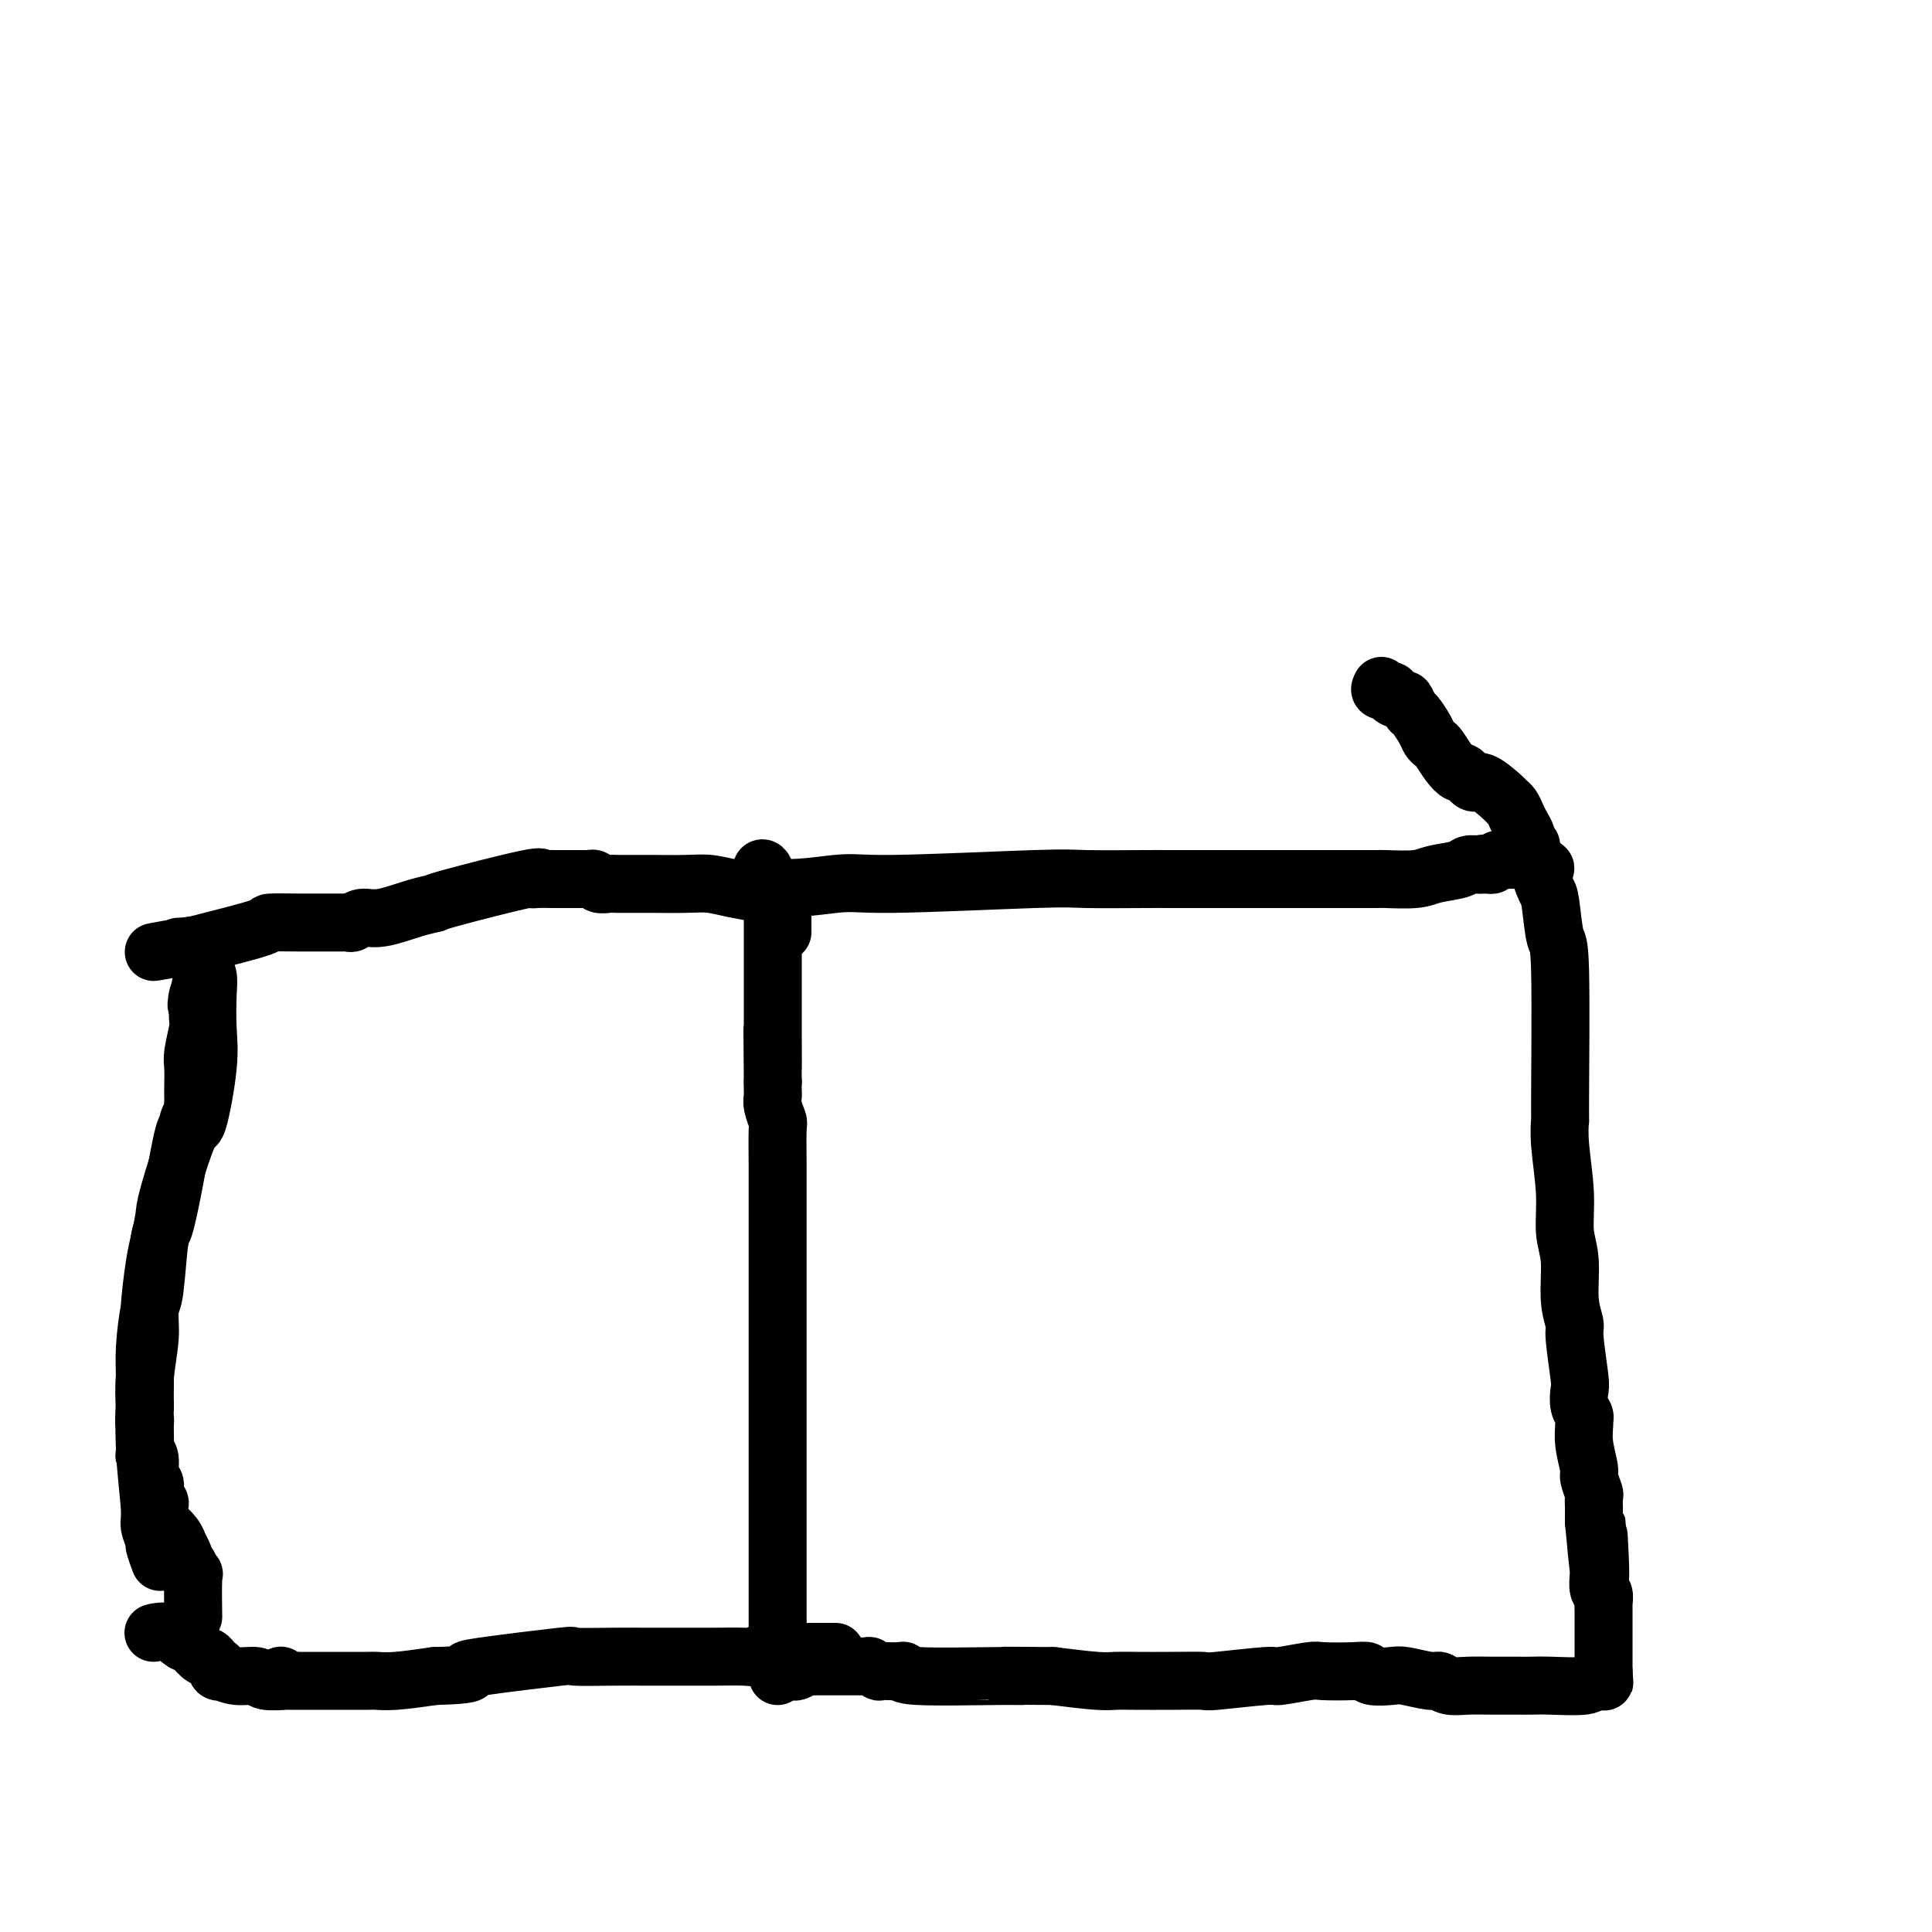
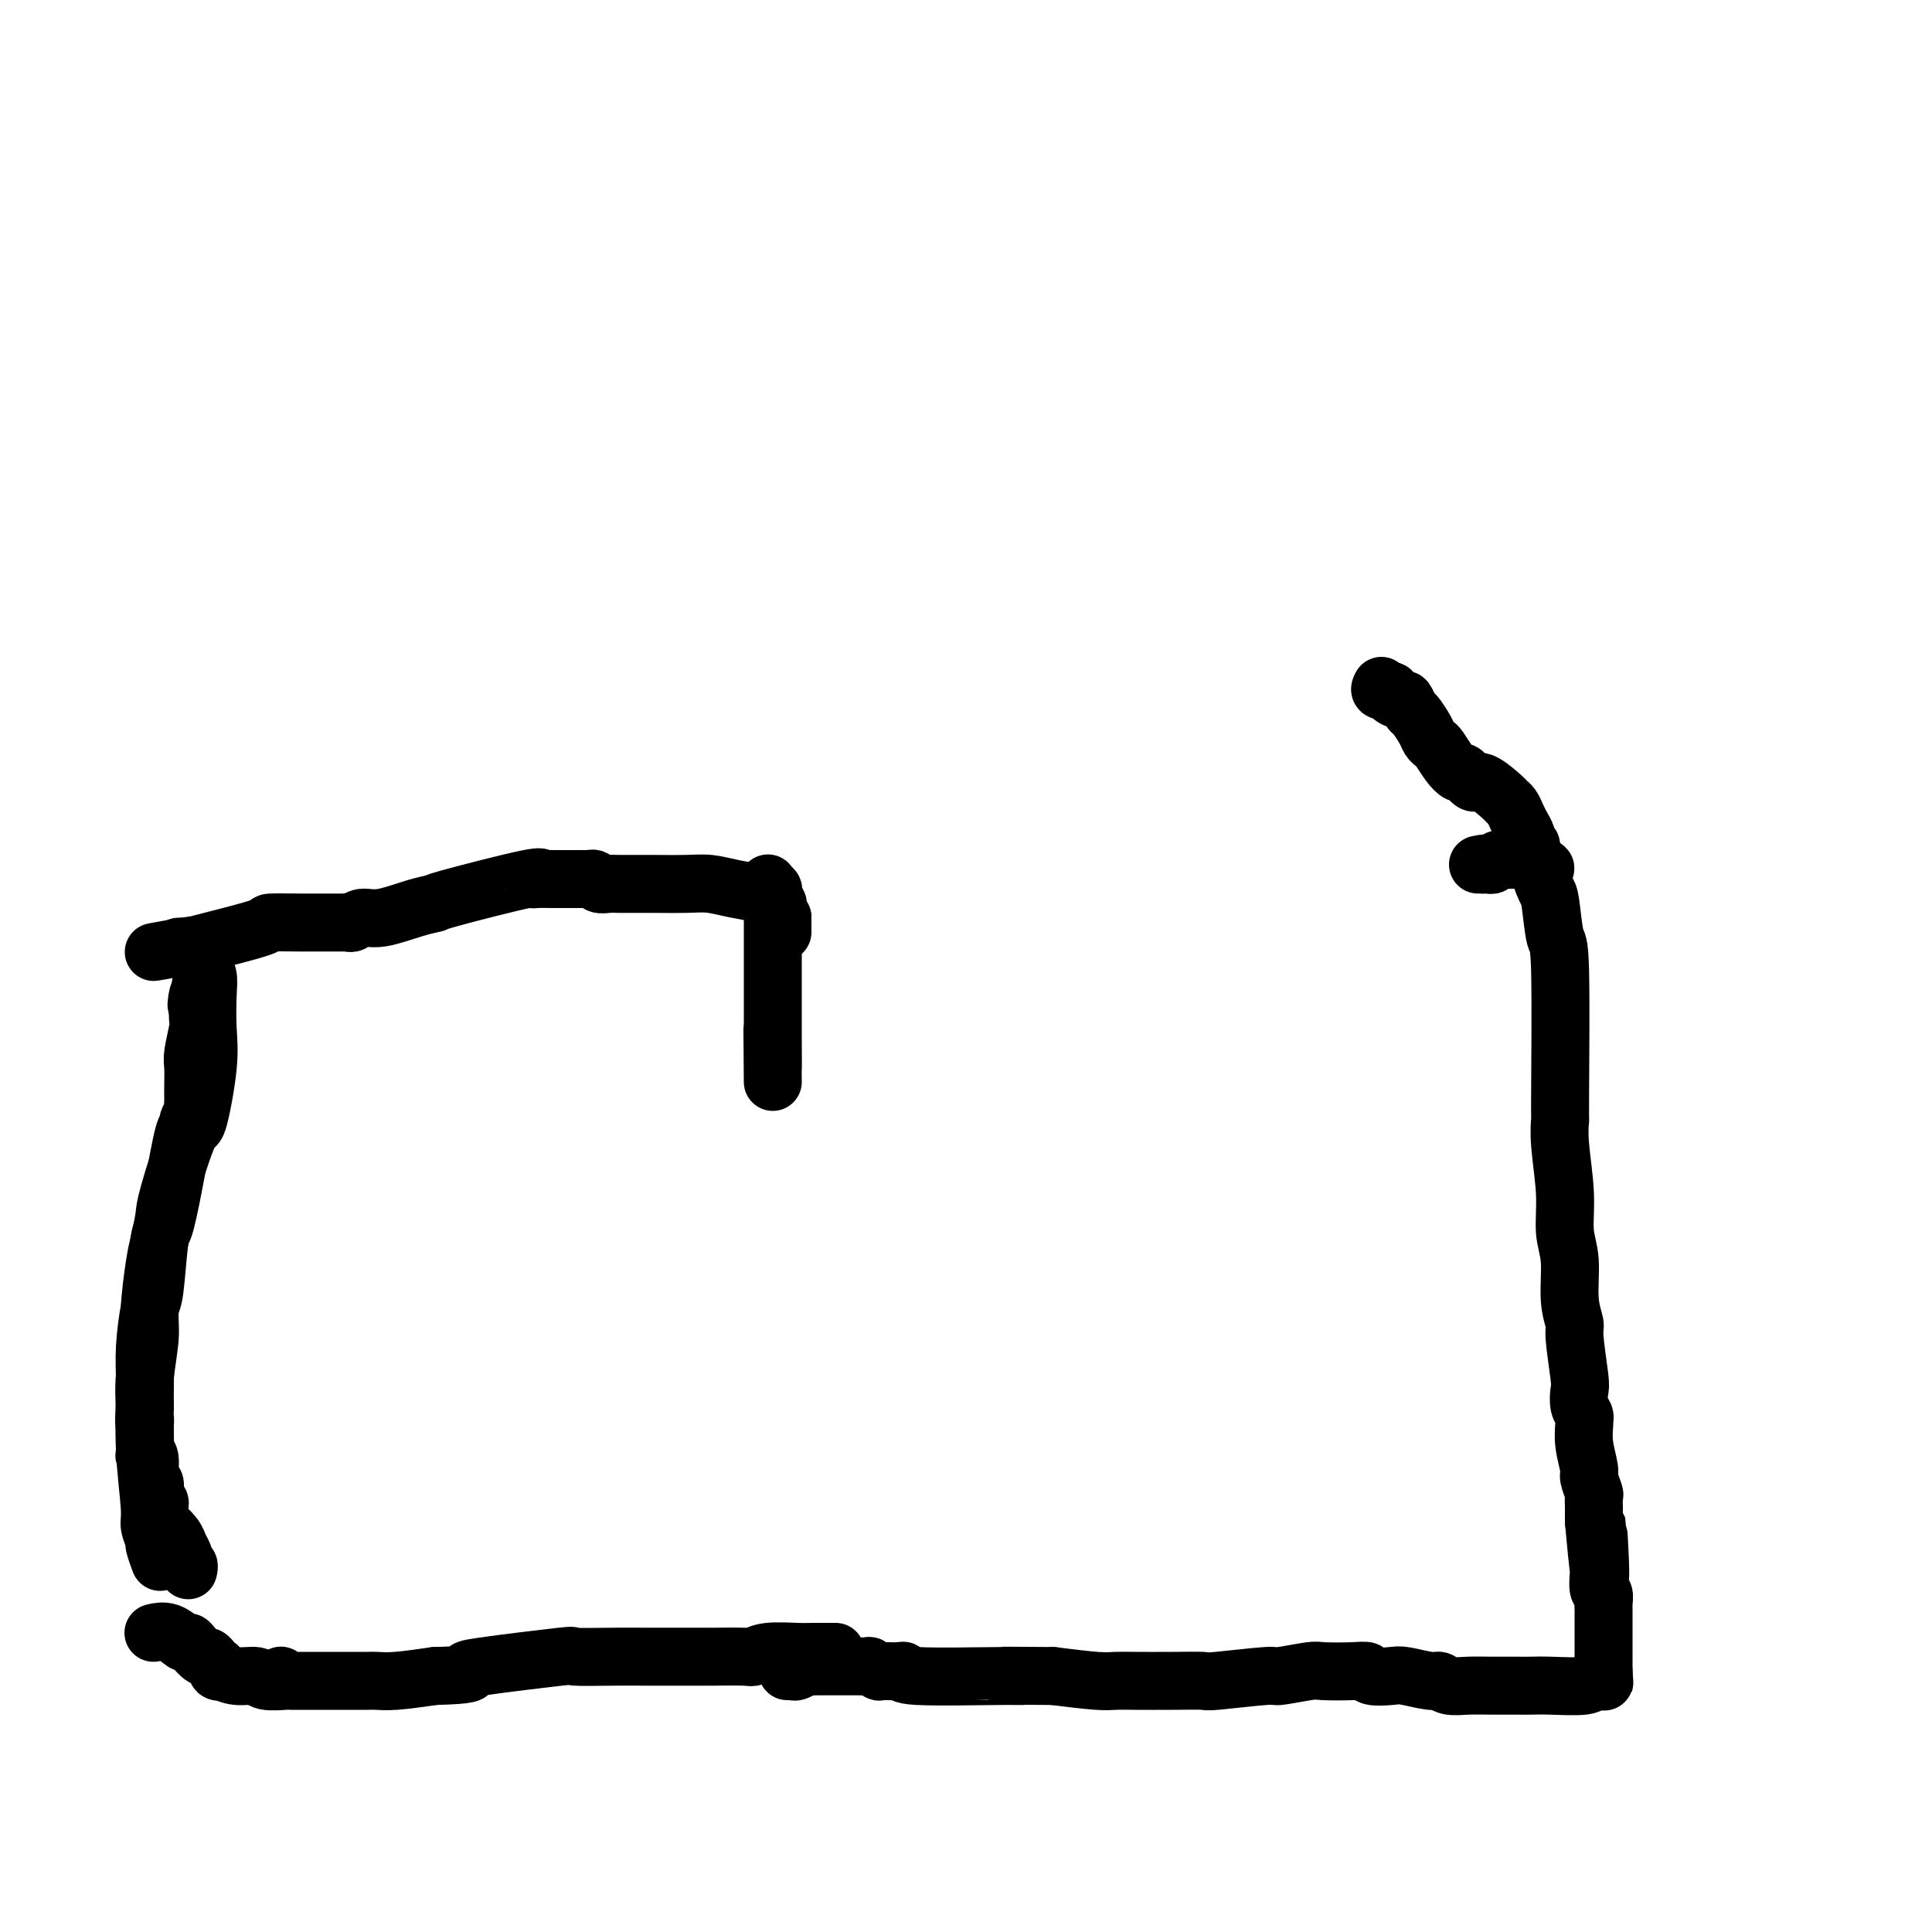
<svg xmlns="http://www.w3.org/2000/svg" viewBox="0 0 400 400" version="1.1">
  <g fill="none" stroke="#000000" stroke-width="12" stroke-linecap="round" stroke-linejoin="round">
-     <path d="M161,347c-0.000,0.014 -0.000,0.027 0,0c0.000,-0.027 0.000,-0.095 0,-2c-0.000,-1.905 -0.000,-5.646 0,-7c0.000,-1.354 0.000,-0.322 0,-2c-0.000,-1.678 -0.000,-6.068 0,-10c0.000,-3.932 0.000,-7.407 0,-9c-0.000,-1.593 -0.000,-1.303 0,-3c0.000,-1.697 0.000,-5.381 0,-8c-0.000,-2.619 -0.000,-4.174 0,-6c0.000,-1.826 0.000,-3.922 0,-5c-0.000,-1.078 -0.000,-1.136 0,-4c0.000,-2.864 0.000,-8.534 0,-11c-0.000,-2.466 -0.000,-1.728 0,-3c0.000,-1.272 0.000,-4.553 0,-6c-0.000,-1.447 -0.000,-1.059 0,-4c0.000,-2.941 0.000,-9.209 0,-12c-0.000,-2.791 -0.000,-2.104 0,-2c0.000,0.104 0.001,-0.376 0,-2c-0.001,-1.624 -0.004,-4.392 0,-6c0.004,-1.608 0.015,-2.056 0,-4c-0.015,-1.944 -0.057,-5.385 0,-7c0.057,-1.615 0.211,-1.405 0,-2c-0.211,-0.595 -0.789,-1.994 -1,-3c-0.211,-1.006 -0.057,-1.617 0,-2c0.057,-0.383 0.016,-0.538 0,-1c-0.016,-0.462 -0.008,-1.231 0,-2" />
    <path d="M160,224c-0.155,-19.678 -0.041,-7.373 0,-4c0.041,3.373 0.011,-2.185 0,-5c-0.011,-2.815 -0.003,-2.888 0,-4c0.003,-1.112 0.001,-3.265 0,-4c-0.001,-0.735 -0.000,-0.053 0,0c0.000,0.053 0.000,-0.524 0,-1c-0.000,-0.476 -0.000,-0.850 0,-3c0.000,-2.150 0.000,-6.075 0,-8c-0.000,-1.925 0.000,-1.849 0,-2c-0.000,-0.151 -0.000,-0.527 0,-2c0.000,-1.473 0.000,-4.041 0,-5c-0.000,-0.959 -0.000,-0.308 0,0c0.000,0.308 0.001,0.275 0,0c-0.001,-0.275 -0.004,-0.792 0,-1c0.004,-0.208 0.015,-0.109 0,0c-0.015,0.109 -0.057,0.226 0,0c0.057,-0.226 0.211,-0.796 0,-1c-0.211,-0.204 -0.789,-0.040 -1,0c-0.211,0.040 -0.057,-0.042 0,0c0.057,0.042 0.015,0.207 0,0c-0.015,-0.207 -0.004,-0.787 0,-1c0.004,-0.213 0.001,-0.061 0,0c-0.001,0.061 -0.001,0.030 0,0" />
-     <path d="M159,183c-0.926,-6.338 -2.742,-1.684 0,0c2.742,1.684 10.041,0.399 14,0c3.959,-0.399 4.579,0.089 12,0c7.421,-0.089 21.644,-0.756 29,-1c7.356,-0.244 7.845,-0.065 11,0c3.155,0.065 8.975,0.018 12,0c3.025,-0.018 3.255,-0.005 5,0c1.745,0.005 5.007,0.001 9,0c3.993,-0.001 8.718,-0.000 11,0c2.282,0.000 2.122,0.000 3,0c0.878,-0.000 2.796,0.000 4,0c1.204,-0.000 1.694,-0.000 2,0c0.306,0.000 0.427,0.001 2,0c1.573,-0.001 4.596,-0.003 7,0c2.404,0.003 4.188,0.012 5,0c0.812,-0.012 0.650,-0.046 2,0c1.350,0.046 4.211,0.170 6,0c1.789,-0.170 2.504,-0.634 4,-1c1.496,-0.366 3.772,-0.634 5,-1c1.228,-0.366 1.408,-0.829 2,-1c0.592,-0.171 1.598,-0.049 2,0c0.402,0.049 0.201,0.024 0,0" />
    <path d="M306,179c2.190,-0.460 1.164,-0.109 1,0c-0.164,0.109 0.535,-0.023 1,0c0.465,0.023 0.698,0.202 1,0c0.302,-0.202 0.673,-0.786 1,-1c0.327,-0.214 0.610,-0.057 1,0c0.390,0.057 0.888,0.015 1,0c0.112,-0.015 -0.162,-0.004 0,0c0.162,0.004 0.762,0.001 1,0c0.238,-0.001 0.115,-0.000 0,0c-0.115,0.000 -0.223,0.000 0,0c0.223,-0.000 0.778,-0.000 1,0c0.222,0.000 0.111,0.000 0,0c-0.111,-0.000 -0.223,-0.000 0,0c0.223,0.000 0.782,0.000 1,0c0.218,-0.000 0.096,-0.000 0,0c-0.096,0.000 -0.166,0.000 0,0c0.166,-0.000 0.566,-0.001 1,0c0.434,0.001 0.901,0.004 1,0c0.099,-0.004 -0.171,-0.015 0,0c0.171,0.015 0.782,0.056 1,0c0.218,-0.056 0.044,-0.207 0,0c-0.044,0.207 0.041,0.774 0,1c-0.041,0.226 -0.207,0.113 0,0c0.207,-0.113 0.788,-0.226 1,0c0.212,0.226 0.057,0.793 0,1c-0.057,0.207 -0.015,0.056 0,0c0.015,-0.056 0.004,-0.016 0,0c-0.004,0.016 -0.002,0.008 0,0" />
    <path d="M319,180c1.963,-0.069 0.372,-0.743 0,0c-0.372,0.743 0.475,2.902 1,4c0.525,1.098 0.730,1.135 1,3c0.270,1.865 0.607,5.558 1,7c0.393,1.442 0.841,0.634 1,7c0.159,6.366 0.027,19.906 0,26c-0.027,6.094 0.049,4.741 0,5c-0.049,0.259 -0.225,2.129 0,5c0.225,2.871 0.849,6.741 1,10c0.151,3.259 -0.171,5.907 0,8c0.171,2.093 0.834,3.632 1,6c0.166,2.368 -0.165,5.564 0,8c0.165,2.436 0.828,4.112 1,5c0.172,0.888 -0.146,0.987 0,3c0.146,2.013 0.757,5.940 1,8c0.243,2.060 0.118,2.252 0,3c-0.118,0.748 -0.229,2.053 0,3c0.229,0.947 0.797,1.535 1,2c0.203,0.465 0.039,0.805 0,1c-0.039,0.195 0.046,0.245 0,1c-0.046,0.755 -0.223,2.215 0,4c0.223,1.785 0.844,3.897 1,5c0.156,1.103 -0.154,1.199 0,2c0.154,0.801 0.773,2.309 1,3c0.227,0.691 0.061,0.566 0,1c-0.061,0.434 -0.016,1.425 0,2c0.016,0.575 0.004,0.732 0,1c-0.004,0.268 -0.001,0.648 0,1c0.001,0.352 0.001,0.676 0,1" />
    <path d="M330,315c1.928,21.369 1.248,7.292 1,3c-0.248,-4.292 -0.063,1.202 0,4c0.063,2.798 0.003,2.900 0,3c-0.003,0.100 0.052,0.199 0,1c-0.052,0.801 -0.210,2.305 0,3c0.210,0.695 0.788,0.582 1,1c0.212,0.418 0.057,1.368 0,2c-0.057,0.632 -0.015,0.945 0,1c0.015,0.055 0.004,-0.149 0,0c-0.004,0.149 -0.001,0.651 0,1c0.001,0.349 0.000,0.546 0,1c-0.000,0.454 -0.000,1.165 0,2c0.000,0.835 0.000,1.796 0,2c-0.000,0.204 -0.000,-0.348 0,0c0.000,0.348 0.000,1.595 0,2c-0.000,0.405 -0.000,-0.031 0,0c0.000,0.031 0.000,0.529 0,1c-0.000,0.471 -0.000,0.915 0,1c0.000,0.085 0.000,-0.188 0,0c-0.000,0.188 -0.000,0.839 0,1c0.000,0.161 0.000,-0.167 0,0c-0.000,0.167 -0.000,0.829 0,1c0.000,0.171 0.000,-0.150 0,0c-0.000,0.150 -0.000,0.772 0,1c0.000,0.228 0.000,0.061 0,0c-0.000,-0.061 -0.000,-0.018 0,0c0.000,0.018 0.000,0.009 0,0" />
    <path d="M332,346c0.309,4.735 0.083,1.073 0,0c-0.083,-1.073 -0.022,0.445 0,1c0.022,0.555 0.006,0.149 0,0c-0.006,-0.149 -0.002,-0.040 0,0c0.002,0.040 0.000,0.010 0,0c-0.000,-0.010 -0.000,0.001 0,0c0.000,-0.001 0.000,-0.014 0,0c-0.000,0.014 -0.000,0.056 0,0c0.000,-0.056 0.000,-0.211 0,0c-0.000,0.211 -0.000,0.789 0,1c0.000,0.211 0.000,0.057 0,0c-0.000,-0.057 -0.000,-0.015 0,0c0.000,0.015 0.000,0.004 0,0c-0.000,-0.004 -0.000,-0.001 0,0c0.000,0.001 0.000,0.001 0,0" />
    <path d="M332,348c-0.430,0.249 -1.506,-0.130 -2,0c-0.494,0.130 -0.406,0.767 -2,1c-1.594,0.233 -4.869,0.062 -7,0c-2.131,-0.062 -3.116,-0.016 -4,0c-0.884,0.016 -1.665,0.000 -3,0c-1.335,-0.000 -3.222,0.015 -5,0c-1.778,-0.015 -3.446,-0.060 -5,0c-1.554,0.060 -2.994,0.226 -4,0c-1.006,-0.226 -1.576,-0.844 -2,-1c-0.424,-0.156 -0.700,0.151 -2,0c-1.300,-0.151 -3.622,-0.758 -5,-1c-1.378,-0.242 -1.812,-0.117 -3,0c-1.188,0.117 -3.129,0.226 -4,0c-0.871,-0.226 -0.672,-0.789 -1,-1c-0.328,-0.211 -1.182,-0.072 -3,0c-1.818,0.072 -4.600,0.076 -6,0c-1.400,-0.076 -1.418,-0.230 -3,0c-1.582,0.230 -4.726,0.846 -6,1c-1.274,0.154 -0.676,-0.155 -3,0c-2.324,0.155 -7.570,0.773 -10,1c-2.430,0.227 -2.043,0.061 -3,0c-0.957,-0.061 -3.259,-0.019 -6,0c-2.741,0.019 -5.920,0.015 -8,0c-2.080,-0.015 -3.060,-0.043 -4,0c-0.940,0.043 -1.840,0.155 -4,0c-2.160,-0.155 -5.580,-0.578 -9,-1" />
    <path d="M218,347c-19.530,-0.150 -11.354,-0.026 -8,0c3.354,0.026 1.885,-0.046 -3,0c-4.885,0.046 -13.188,0.208 -17,0c-3.812,-0.208 -3.135,-0.788 -3,-1c0.135,-0.212 -0.273,-0.056 -1,0c-0.727,0.056 -1.772,0.011 -2,0c-0.228,-0.011 0.361,0.011 0,0c-0.361,-0.011 -1.673,-0.056 -2,0c-0.327,0.056 0.332,0.211 0,0c-0.332,-0.211 -1.655,-0.789 -2,-1c-0.345,-0.211 0.290,-0.057 0,0c-0.290,0.057 -1.503,0.015 -2,0c-0.497,-0.015 -0.279,-0.005 -1,0c-0.721,0.005 -2.382,0.005 -4,0c-1.618,-0.005 -3.193,-0.015 -4,0c-0.807,0.015 -0.847,0.057 -1,0c-0.153,-0.057 -0.419,-0.211 -1,0c-0.581,0.211 -1.475,0.789 -2,1c-0.525,0.211 -0.680,0.057 -1,0c-0.320,-0.057 -0.806,-0.016 -1,0c-0.194,0.016 -0.097,0.008 0,0" />
    <path d="M162,193c0.000,-0.310 0.000,-0.619 0,-1c0.000,-0.381 0.000,-0.833 0,-1c0.000,-0.167 0.000,-0.048 0,0c0.000,0.048 0.000,0.027 0,0c0.000,-0.027 0.000,-0.060 0,0c0.000,0.060 0.000,0.212 0,0c0.000,-0.212 0.000,-0.789 0,-1c0.000,-0.211 0.000,-0.057 0,0c0.000,0.057 0.000,0.015 0,0c0.000,-0.015 0.000,-0.004 0,0c0.000,0.004 0.000,0.002 0,0" />
    <path d="M162,190c-0.227,-0.403 -0.793,0.090 -1,0c-0.207,-0.090 -0.054,-0.764 0,-1c0.054,-0.236 0.011,-0.034 0,0c-0.011,0.034 0.011,-0.100 0,0c-0.011,0.100 -0.053,0.434 0,0c0.053,-0.434 0.203,-1.636 0,-2c-0.203,-0.364 -0.759,0.110 -1,0c-0.241,-0.110 -0.167,-0.804 0,-1c0.167,-0.196 0.429,0.105 0,0c-0.429,-0.105 -1.547,-0.617 -3,-1c-1.453,-0.383 -3.241,-0.639 -5,-1c-1.759,-0.361 -3.490,-0.829 -5,-1c-1.510,-0.171 -2.799,-0.046 -5,0c-2.201,0.046 -5.315,0.013 -7,0c-1.685,-0.013 -1.943,-0.007 -3,0c-1.057,0.007 -2.913,0.016 -4,0c-1.087,-0.016 -1.404,-0.057 -2,0c-0.596,0.057 -1.471,0.211 -2,0c-0.529,-0.211 -0.712,-0.789 -1,-1c-0.288,-0.211 -0.679,-0.057 -1,0c-0.321,0.057 -0.571,0.015 -1,0c-0.429,-0.015 -1.039,-0.004 -1,0c0.039,0.004 0.725,0.001 0,0c-0.725,-0.001 -2.863,-0.001 -5,0" />
    <path d="M115,182c-5.985,-0.093 -4.947,0.173 -4,0c0.947,-0.173 1.804,-0.785 -2,0c-3.804,0.785 -12.269,2.966 -16,4c-3.731,1.034 -2.730,0.922 -3,1c-0.270,0.078 -1.813,0.347 -4,1c-2.187,0.653 -5.020,1.692 -7,2c-1.980,0.308 -3.108,-0.114 -4,0c-0.892,0.114 -1.548,0.762 -2,1c-0.452,0.238 -0.700,0.064 -1,0c-0.300,-0.064 -0.654,-0.017 -1,0c-0.346,0.017 -0.685,0.005 -1,0c-0.315,-0.005 -0.604,-0.001 -1,0c-0.396,0.001 -0.897,0.000 -1,0c-0.103,-0.000 0.192,-0.000 0,0c-0.192,0.000 -0.870,-0.000 -1,0c-0.130,0.000 0.287,0.001 0,0c-0.287,-0.001 -1.277,-0.004 -2,0c-0.723,0.004 -1.177,0.015 -3,0c-1.823,-0.015 -5.013,-0.057 -6,0c-0.987,0.057 0.229,0.211 -2,1c-2.229,0.789 -7.905,2.211 -11,3c-3.095,0.789 -3.611,0.943 -4,1c-0.389,0.057 -0.651,0.015 -1,0c-0.349,-0.015 -0.786,-0.004 -1,0c-0.214,0.004 -0.204,0.001 0,0c0.204,-0.001 0.602,-0.001 1,0" />
    <path d="M38,196c-11.977,2.162 -3.421,0.565 0,0c3.421,-0.565 1.705,-0.100 1,0c-0.705,0.100 -0.399,-0.165 0,0c0.399,0.165 0.892,0.761 1,1c0.108,0.239 -0.168,0.121 0,0c0.168,-0.121 0.781,-0.244 1,0c0.219,0.244 0.045,0.854 0,1c-0.045,0.146 0.041,-0.171 0,0c-0.041,0.171 -0.207,0.831 0,1c0.207,0.169 0.786,-0.152 1,0c0.214,0.152 0.061,0.778 0,1c-0.061,0.222 -0.030,0.041 0,0c0.030,-0.041 0.060,0.059 0,0c-0.060,-0.059 -0.211,-0.277 0,0c0.211,0.277 0.782,1.051 1,2c0.218,0.949 0.083,2.075 0,4c-0.083,1.925 -0.113,4.648 0,7c0.113,2.352 0.371,4.332 0,8c-0.371,3.668 -1.370,9.023 -2,11c-0.630,1.977 -0.889,0.575 -2,3c-1.111,2.425 -3.072,8.676 -4,12c-0.928,3.324 -0.822,3.722 -1,5c-0.178,1.278 -0.640,3.436 -1,5c-0.360,1.564 -0.619,2.535 -1,5c-0.381,2.465 -0.886,6.424 -1,9c-0.114,2.576 0.162,3.771 0,6c-0.162,2.229 -0.760,5.494 -1,8c-0.240,2.506 -0.120,4.253 0,6" />
    <path d="M30,291c-0.310,5.120 -0.084,3.421 0,3c0.084,-0.421 0.027,0.437 0,1c-0.027,0.563 -0.022,0.831 0,2c0.022,1.169 0.062,3.239 0,4c-0.062,0.761 -0.227,0.212 0,0c0.227,-0.212 0.846,-0.087 1,1c0.154,1.087 -0.156,3.136 0,4c0.156,0.864 0.778,0.542 1,1c0.222,0.458 0.045,1.695 0,2c-0.045,0.305 0.041,-0.321 0,0c-0.041,0.321 -0.208,1.590 0,2c0.208,0.410 0.792,-0.040 1,0c0.208,0.040 0.040,0.570 0,1c-0.040,0.430 0.048,0.762 0,1c-0.048,0.238 -0.233,0.383 0,1c0.233,0.617 0.885,1.704 1,2c0.115,0.296 -0.305,-0.201 0,0c0.305,0.201 1.336,1.100 2,2c0.664,0.900 0.962,1.800 1,2c0.038,0.200 -0.182,-0.301 0,0c0.182,0.301 0.767,1.405 1,2c0.233,0.595 0.115,0.681 0,1c-0.115,0.319 -0.227,0.870 0,1c0.227,0.130 0.793,-0.161 1,0c0.207,0.161 0.056,0.774 0,1c-0.056,0.226 -0.016,0.065 0,0c0.016,-0.065 0.008,-0.032 0,0" />
-     <path d="M39,325c1.177,3.152 0.119,1.531 0,1c-0.119,-0.531 0.700,0.029 1,0c0.300,-0.029 0.080,-0.647 0,1c-0.080,1.647 -0.022,5.559 0,7c0.022,1.441 0.006,0.412 0,0c-0.006,-0.412 -0.003,-0.206 0,0" />
    <path d="M56,348c0.833,-0.417 1.667,-0.833 2,-1c0.333,-0.167 0.167,-0.083 0,0" />
    <path d="M32,338c0.069,-0.017 0.137,-0.033 0,0c-0.137,0.033 -0.480,0.116 0,0c0.480,-0.116 1.782,-0.430 3,0c1.218,0.430 2.354,1.602 3,2c0.646,0.398 0.804,0.020 1,0c0.196,-0.020 0.430,0.319 1,1c0.570,0.681 1.477,1.703 2,2c0.523,0.297 0.662,-0.132 1,0c0.338,0.132 0.874,0.824 1,1c0.126,0.176 -0.158,-0.163 0,0c0.158,0.163 0.758,0.827 1,1c0.242,0.173 0.125,-0.146 0,0c-0.125,0.146 -0.258,0.756 0,1c0.258,0.244 0.906,0.122 1,0c0.094,-0.122 -0.366,-0.243 0,0c0.366,0.243 1.558,0.850 3,1c1.442,0.150 3.135,-0.156 4,0c0.865,0.156 0.903,0.774 2,1c1.097,0.226 3.253,0.061 4,0c0.747,-0.061 0.084,-0.016 1,0c0.916,0.016 3.410,0.004 5,0c1.590,-0.004 2.277,-0.000 3,0c0.723,0.000 1.481,-0.003 3,0c1.519,0.003 3.799,0.011 5,0c1.201,-0.011 1.323,-0.041 2,0c0.677,0.041 1.908,0.155 4,0c2.092,-0.155 5.046,-0.577 8,-1" />
    <path d="M90,347c8.001,-0.198 7.503,-0.694 7,-1c-0.503,-0.306 -1.010,-0.422 3,-1c4.010,-0.578 12.537,-1.619 16,-2c3.463,-0.381 1.860,-0.102 3,0c1.140,0.102 5.021,0.027 8,0c2.979,-0.027 5.054,-0.008 6,0c0.946,0.008 0.763,0.003 3,0c2.237,-0.003 6.892,-0.005 9,0c2.108,0.005 1.667,0.015 3,0c1.333,-0.015 4.440,-0.057 6,0c1.560,0.057 1.574,0.211 2,0c0.426,-0.211 1.266,-0.789 3,-1c1.734,-0.211 4.362,-0.057 6,0c1.638,0.057 2.285,0.015 3,0c0.715,-0.015 1.498,-0.004 2,0c0.502,0.004 0.723,0.001 1,0c0.277,-0.001 0.610,-0.000 1,0c0.390,0.000 0.836,0.000 1,0c0.164,-0.000 0.047,-0.000 0,0c-0.047,0.000 -0.023,0.000 0,0" />
    <path d="M33,323c0.122,0.330 0.244,0.661 0,0c-0.244,-0.661 -0.854,-2.312 -1,-3c-0.146,-0.688 0.171,-0.412 0,-1c-0.171,-0.588 -0.831,-2.039 -1,-3c-0.169,-0.961 0.154,-1.431 0,-4c-0.154,-2.569 -0.784,-7.236 -1,-12c-0.216,-4.764 -0.016,-9.625 0,-13c0.016,-3.375 -0.151,-5.266 0,-8c0.151,-2.734 0.621,-6.312 1,-8c0.379,-1.688 0.668,-1.486 1,-4c0.332,-2.514 0.706,-7.745 1,-10c0.294,-2.255 0.509,-1.534 1,-3c0.491,-1.466 1.260,-5.117 2,-9c0.740,-3.883 1.452,-7.996 2,-10c0.548,-2.004 0.931,-1.899 1,-2c0.069,-0.101 -0.178,-0.408 0,-1c0.178,-0.592 0.780,-1.469 1,-2c0.220,-0.531 0.059,-0.716 0,-1c-0.059,-0.284 -0.017,-0.667 0,-1c0.017,-0.333 0.008,-0.614 0,-1c-0.008,-0.386 -0.016,-0.876 0,-2c0.016,-1.124 0.057,-2.883 0,-4c-0.057,-1.117 -0.211,-1.591 0,-3c0.211,-1.409 0.789,-3.753 1,-5c0.211,-1.247 0.057,-1.396 0,-2c-0.057,-0.604 -0.015,-1.663 0,-2c0.015,-0.337 0.004,0.046 0,0c-0.004,-0.046 -0.002,-0.523 0,-1" />
    <path d="M41,208c1.718,-11.166 0.513,-3.581 0,-1c-0.513,2.581 -0.334,0.157 0,-1c0.334,-1.157 0.821,-1.046 1,-1c0.179,0.046 0.048,0.026 0,0c-0.048,-0.026 -0.013,-0.060 0,0c0.013,0.060 0.003,0.212 0,0c-0.003,-0.212 -0.001,-0.788 0,-1c0.001,-0.212 0.000,-0.061 0,0c-0.000,0.061 -0.000,0.030 0,0" />
    <path d="M317,175c-0.446,-0.358 -0.893,-0.715 -1,-1c-0.107,-0.285 0.125,-0.497 0,-1c-0.125,-0.503 -0.608,-1.298 -1,-2c-0.392,-0.702 -0.693,-1.310 -1,-2c-0.307,-0.690 -0.620,-1.461 -1,-2c-0.380,-0.539 -0.827,-0.846 -1,-1c-0.173,-0.154 -0.073,-0.155 -1,-1c-0.927,-0.845 -2.881,-2.532 -4,-3c-1.119,-0.468 -1.403,0.285 -2,0c-0.597,-0.285 -1.508,-1.606 -2,-2c-0.492,-0.394 -0.566,0.141 -1,0c-0.434,-0.141 -1.229,-0.956 -2,-2c-0.771,-1.044 -1.520,-2.315 -2,-3c-0.480,-0.685 -0.692,-0.784 -1,-1c-0.308,-0.216 -0.713,-0.549 -1,-1c-0.287,-0.451 -0.457,-1.020 -1,-2c-0.543,-0.980 -1.460,-2.370 -2,-3c-0.540,-0.630 -0.703,-0.498 -1,-1c-0.297,-0.502 -0.728,-1.636 -1,-2c-0.272,-0.364 -0.385,0.043 -1,0c-0.615,-0.043 -1.732,-0.537 -2,-1c-0.268,-0.463 0.312,-0.894 0,-1c-0.312,-0.106 -1.518,0.113 -2,0c-0.482,-0.113 -0.241,-0.556 0,-1" />
  </g>
</svg>